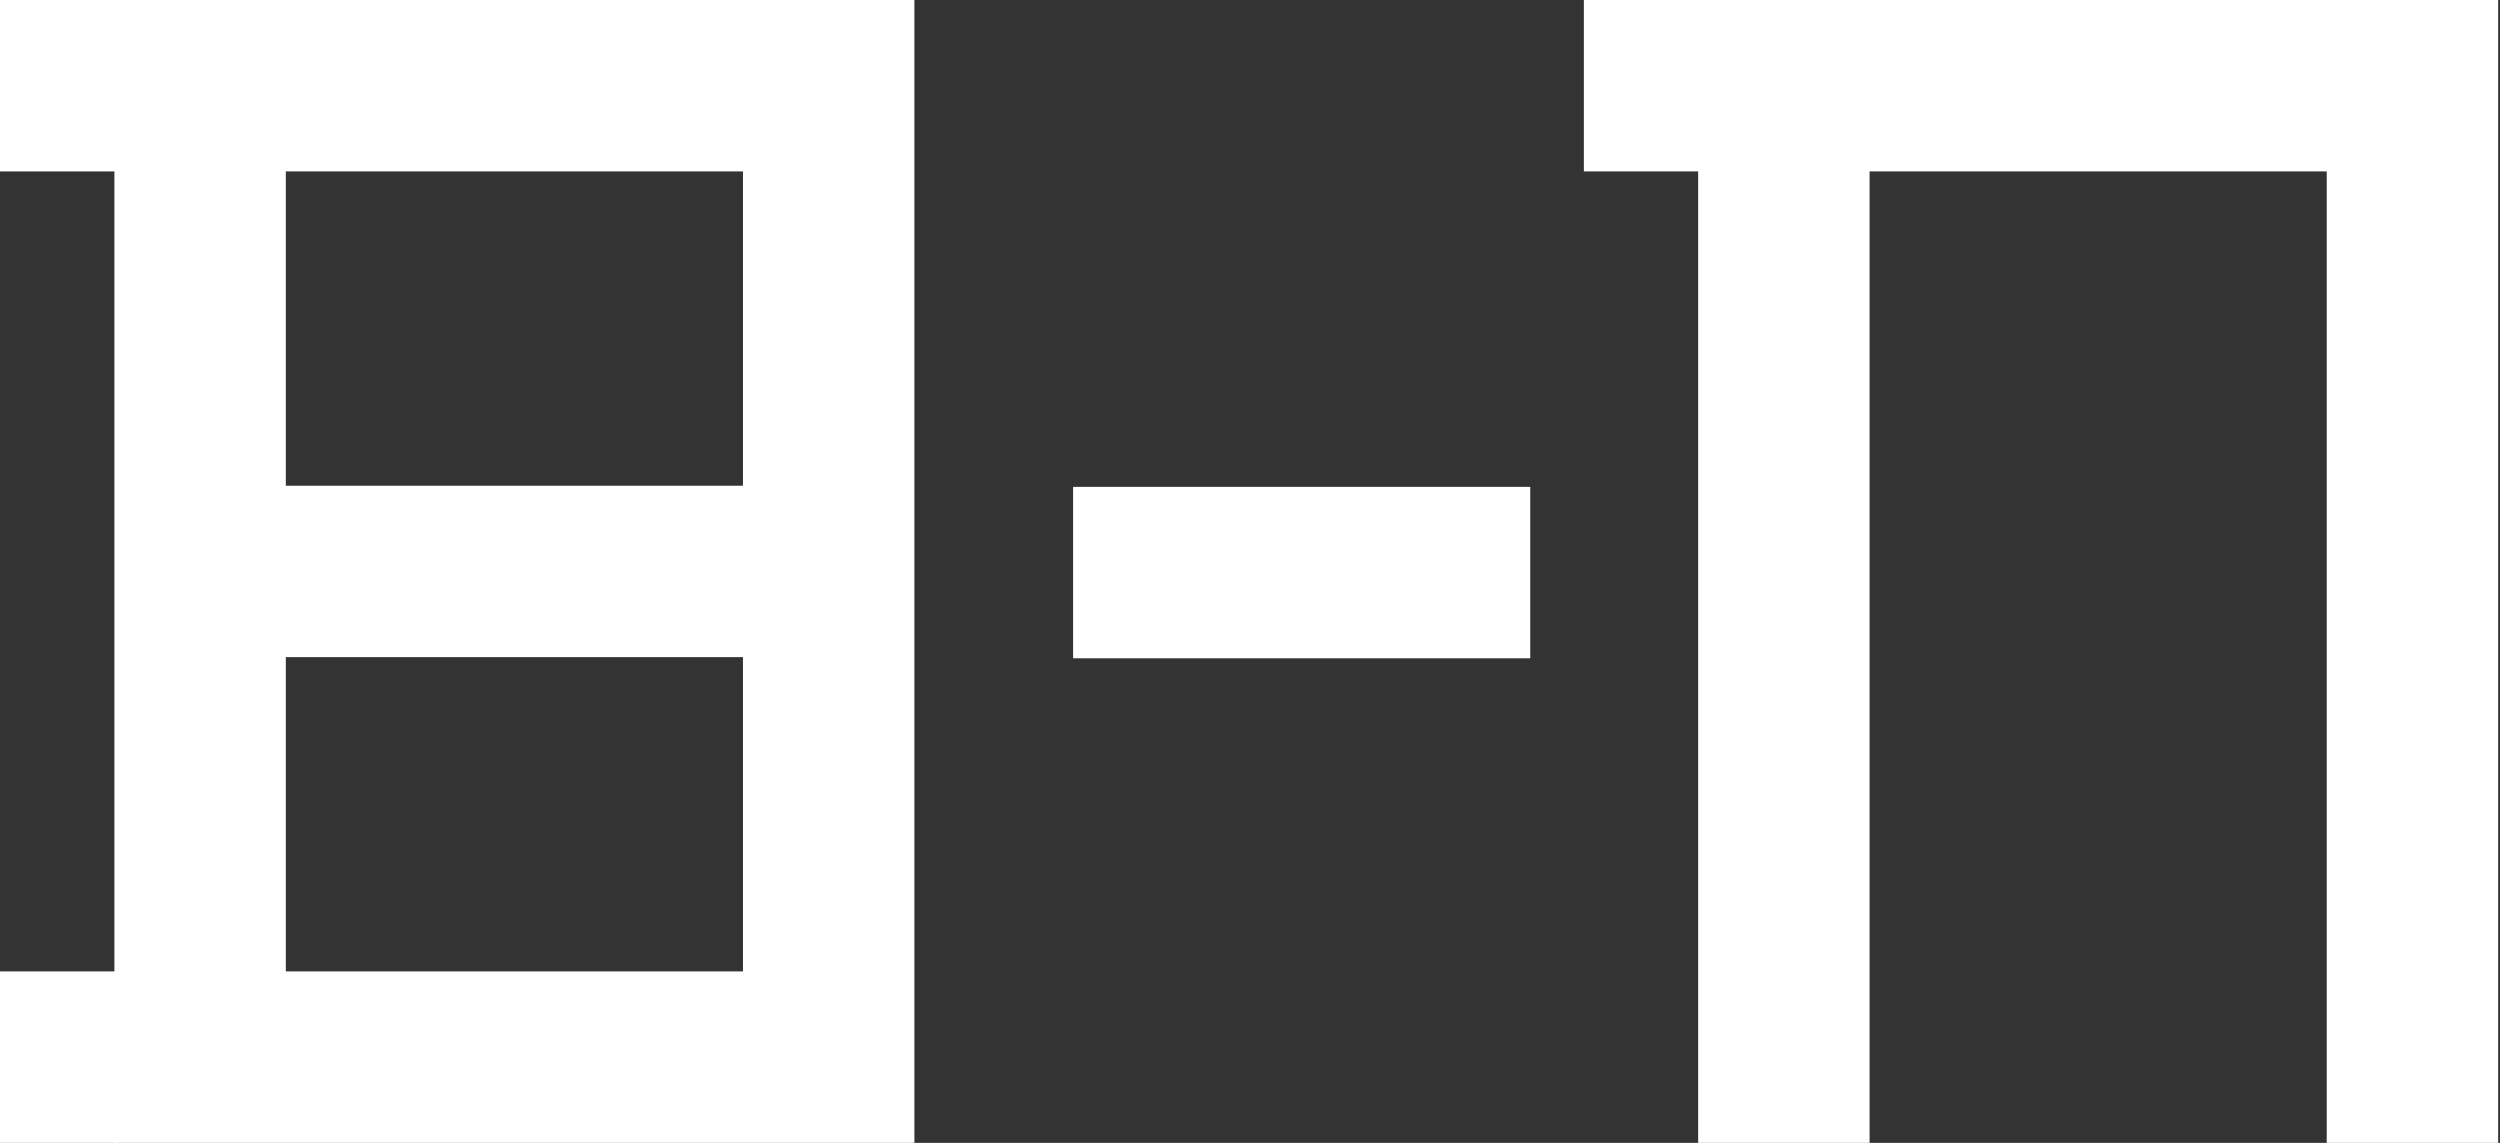
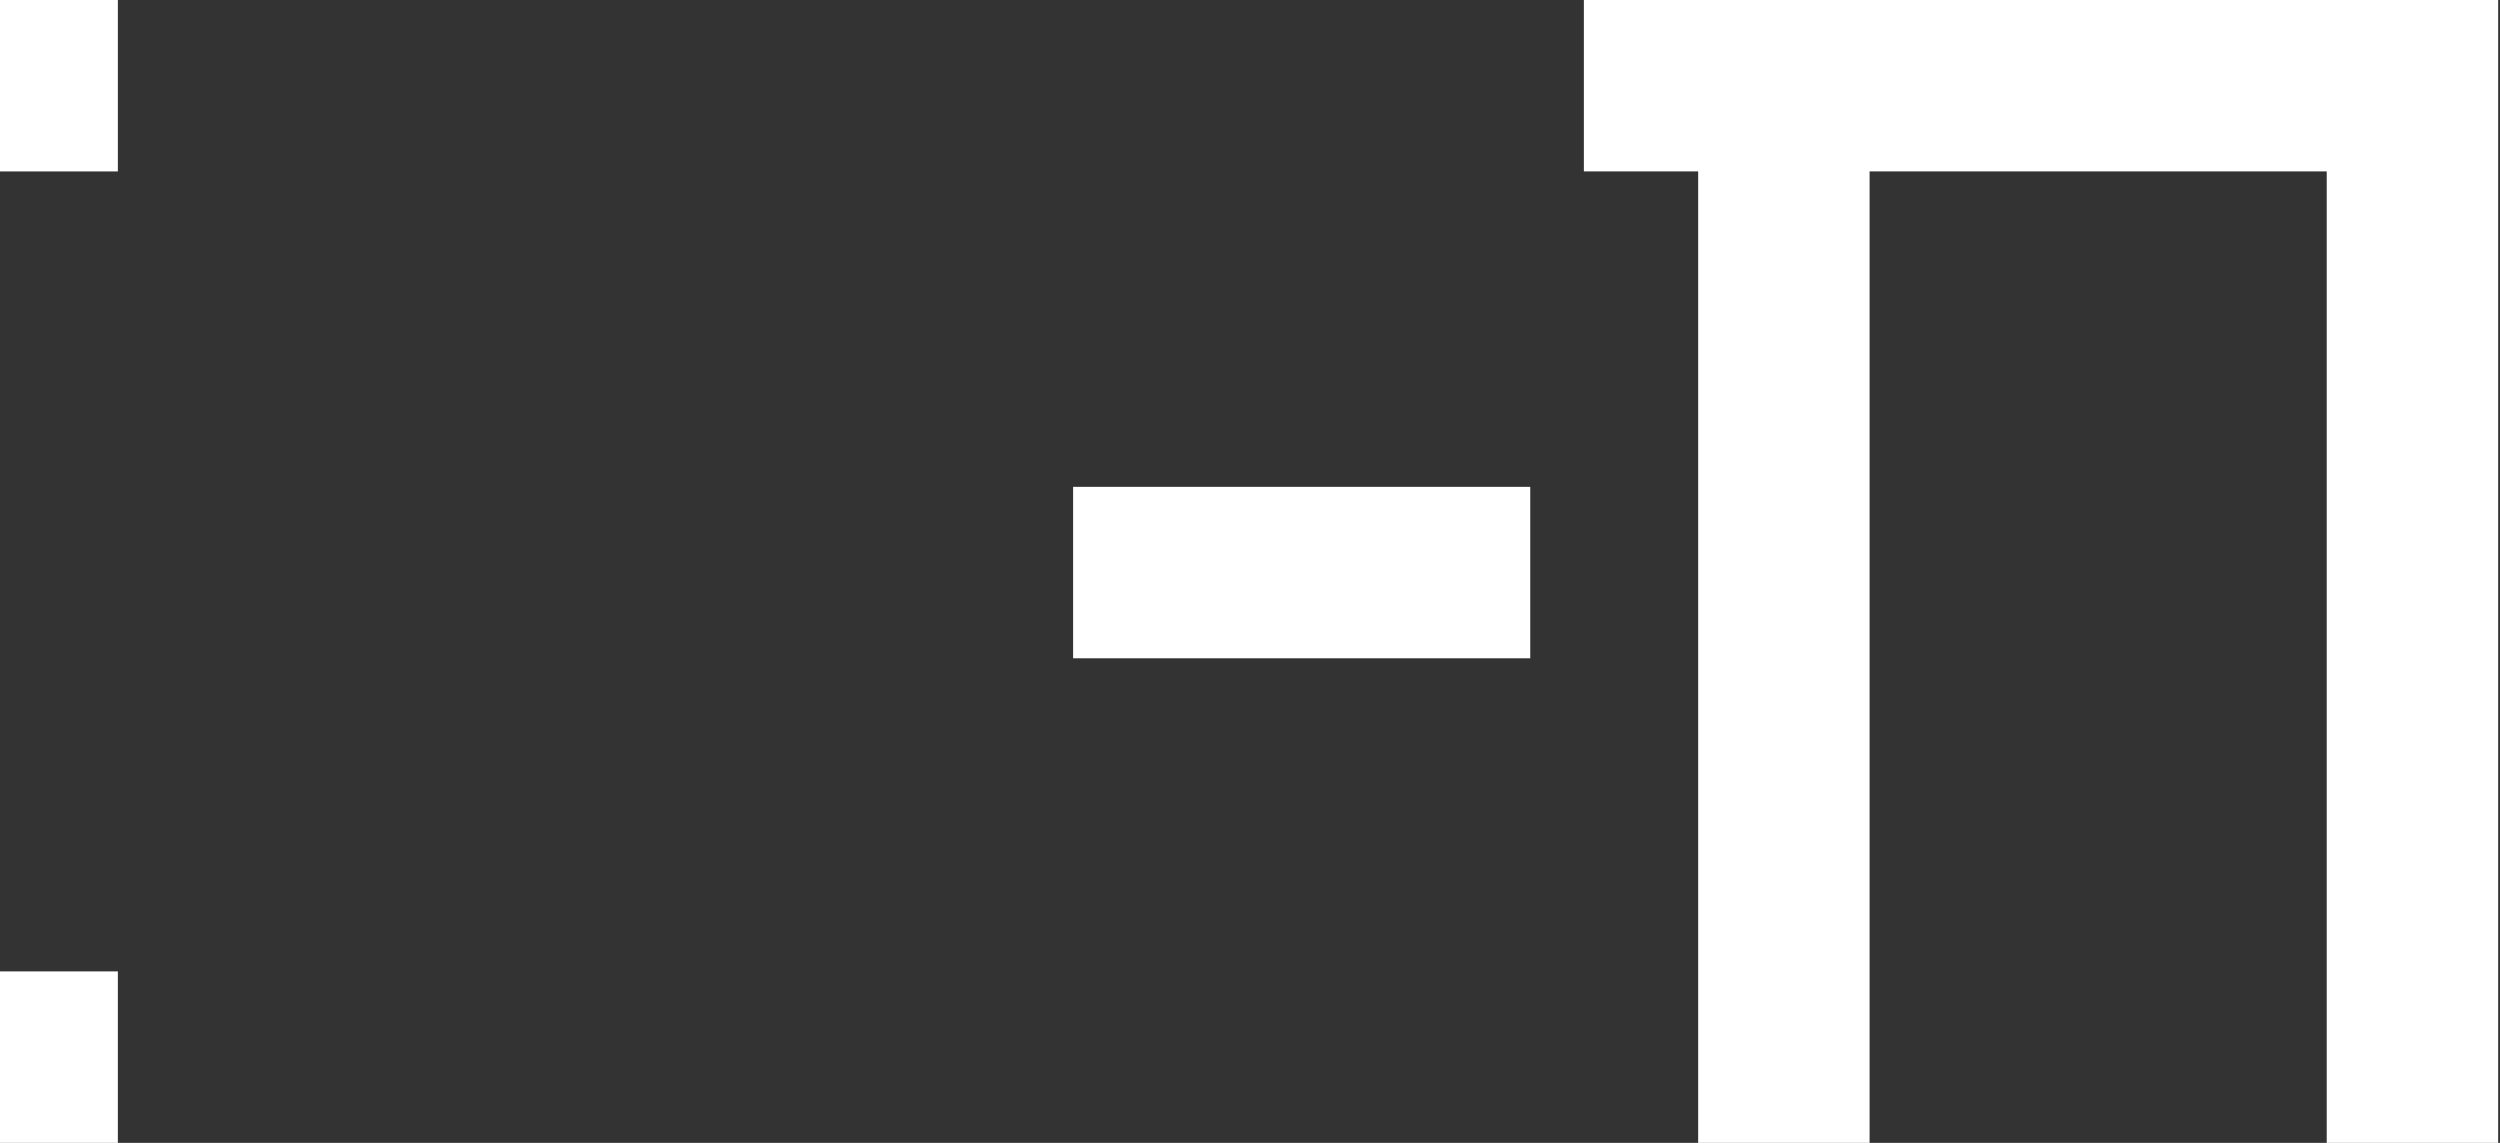
<svg xmlns="http://www.w3.org/2000/svg" width="700" height="320" viewBox="0 0 700 320" fill="none">
  <rect x="0" y="0" width="700" height="320" fill="#333333" stroke="none" />
-   <path d="M32.031 0H256.031V320H32.031V0ZM208.031 272V184H80.031V272H208.031ZM208.031 136V48H80.031V136H208.031Z" fill="white" />
  <path d="M443.484 0H699.484V320H651.484V48H523.484V320H475.484V48H443.484V0Z" fill="white" />
  <path d="M428.469 184.32H300.469V136.32H428.469V184.32Z" fill="white" />
  <path d="M0 5.72205e-06H33V48H0V5.72205e-06Z" fill="white" />
  <path d="M0 272H33V320H0V272Z" fill="white" />
</svg>